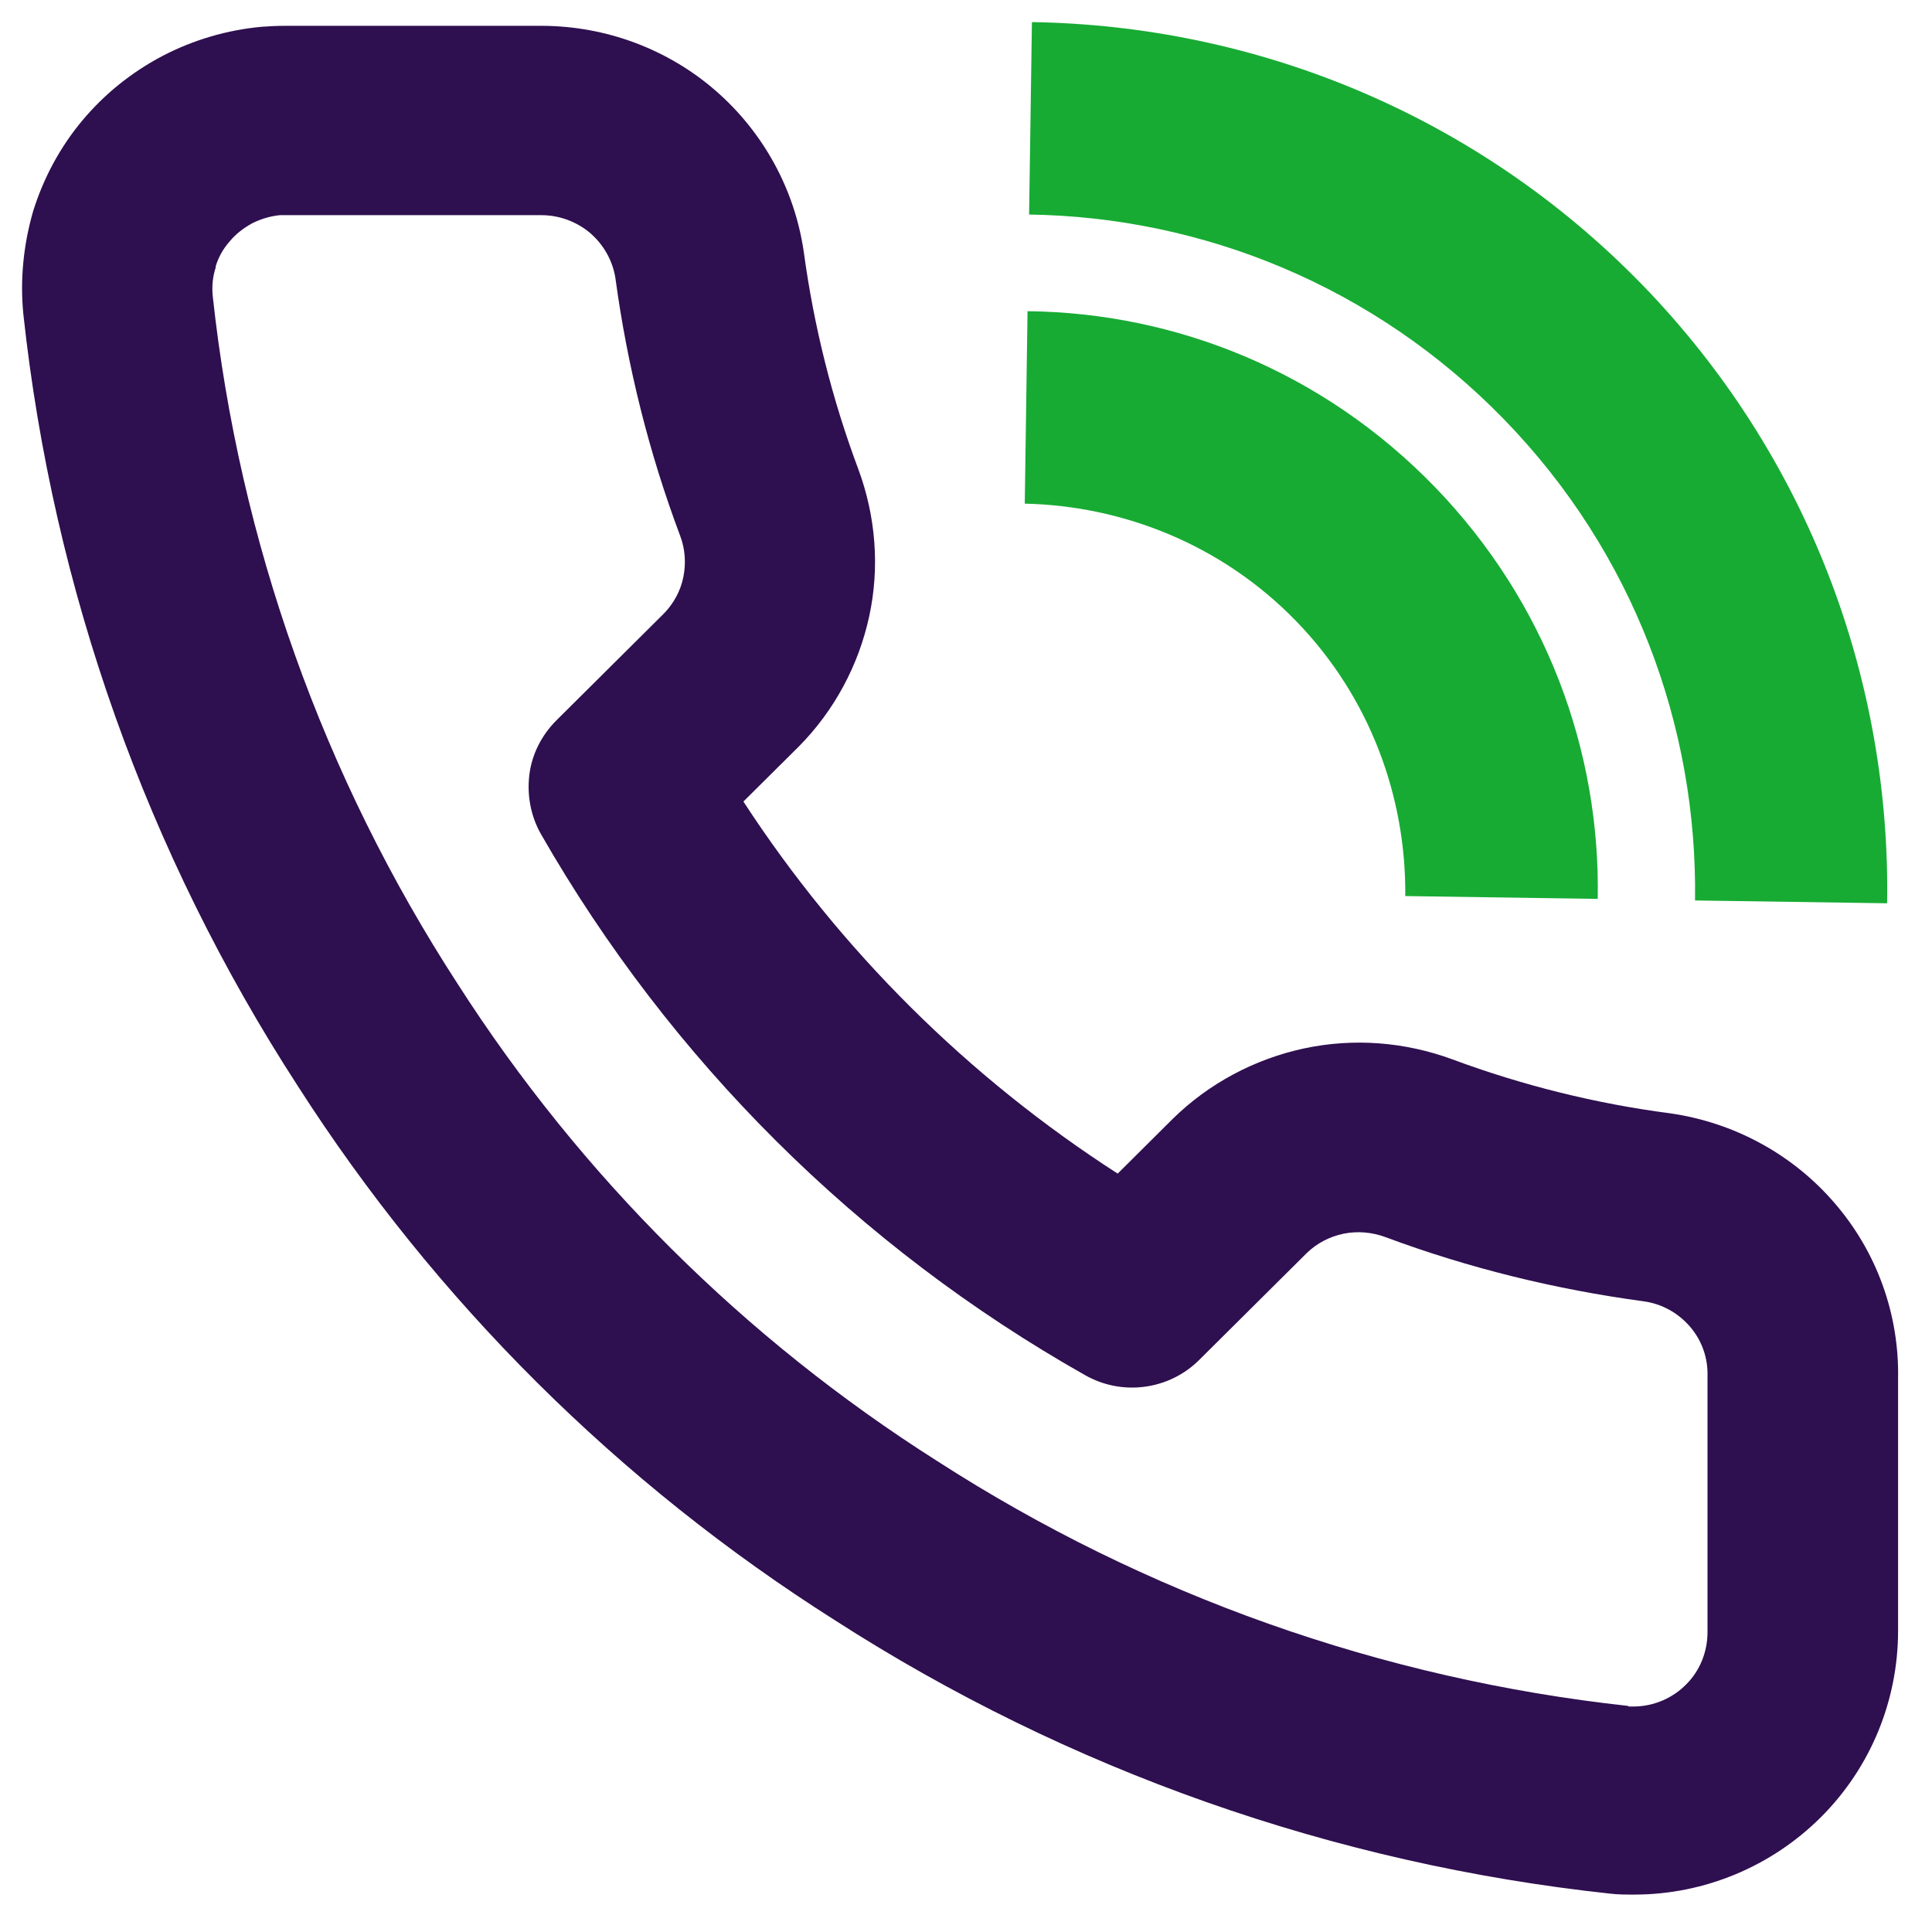
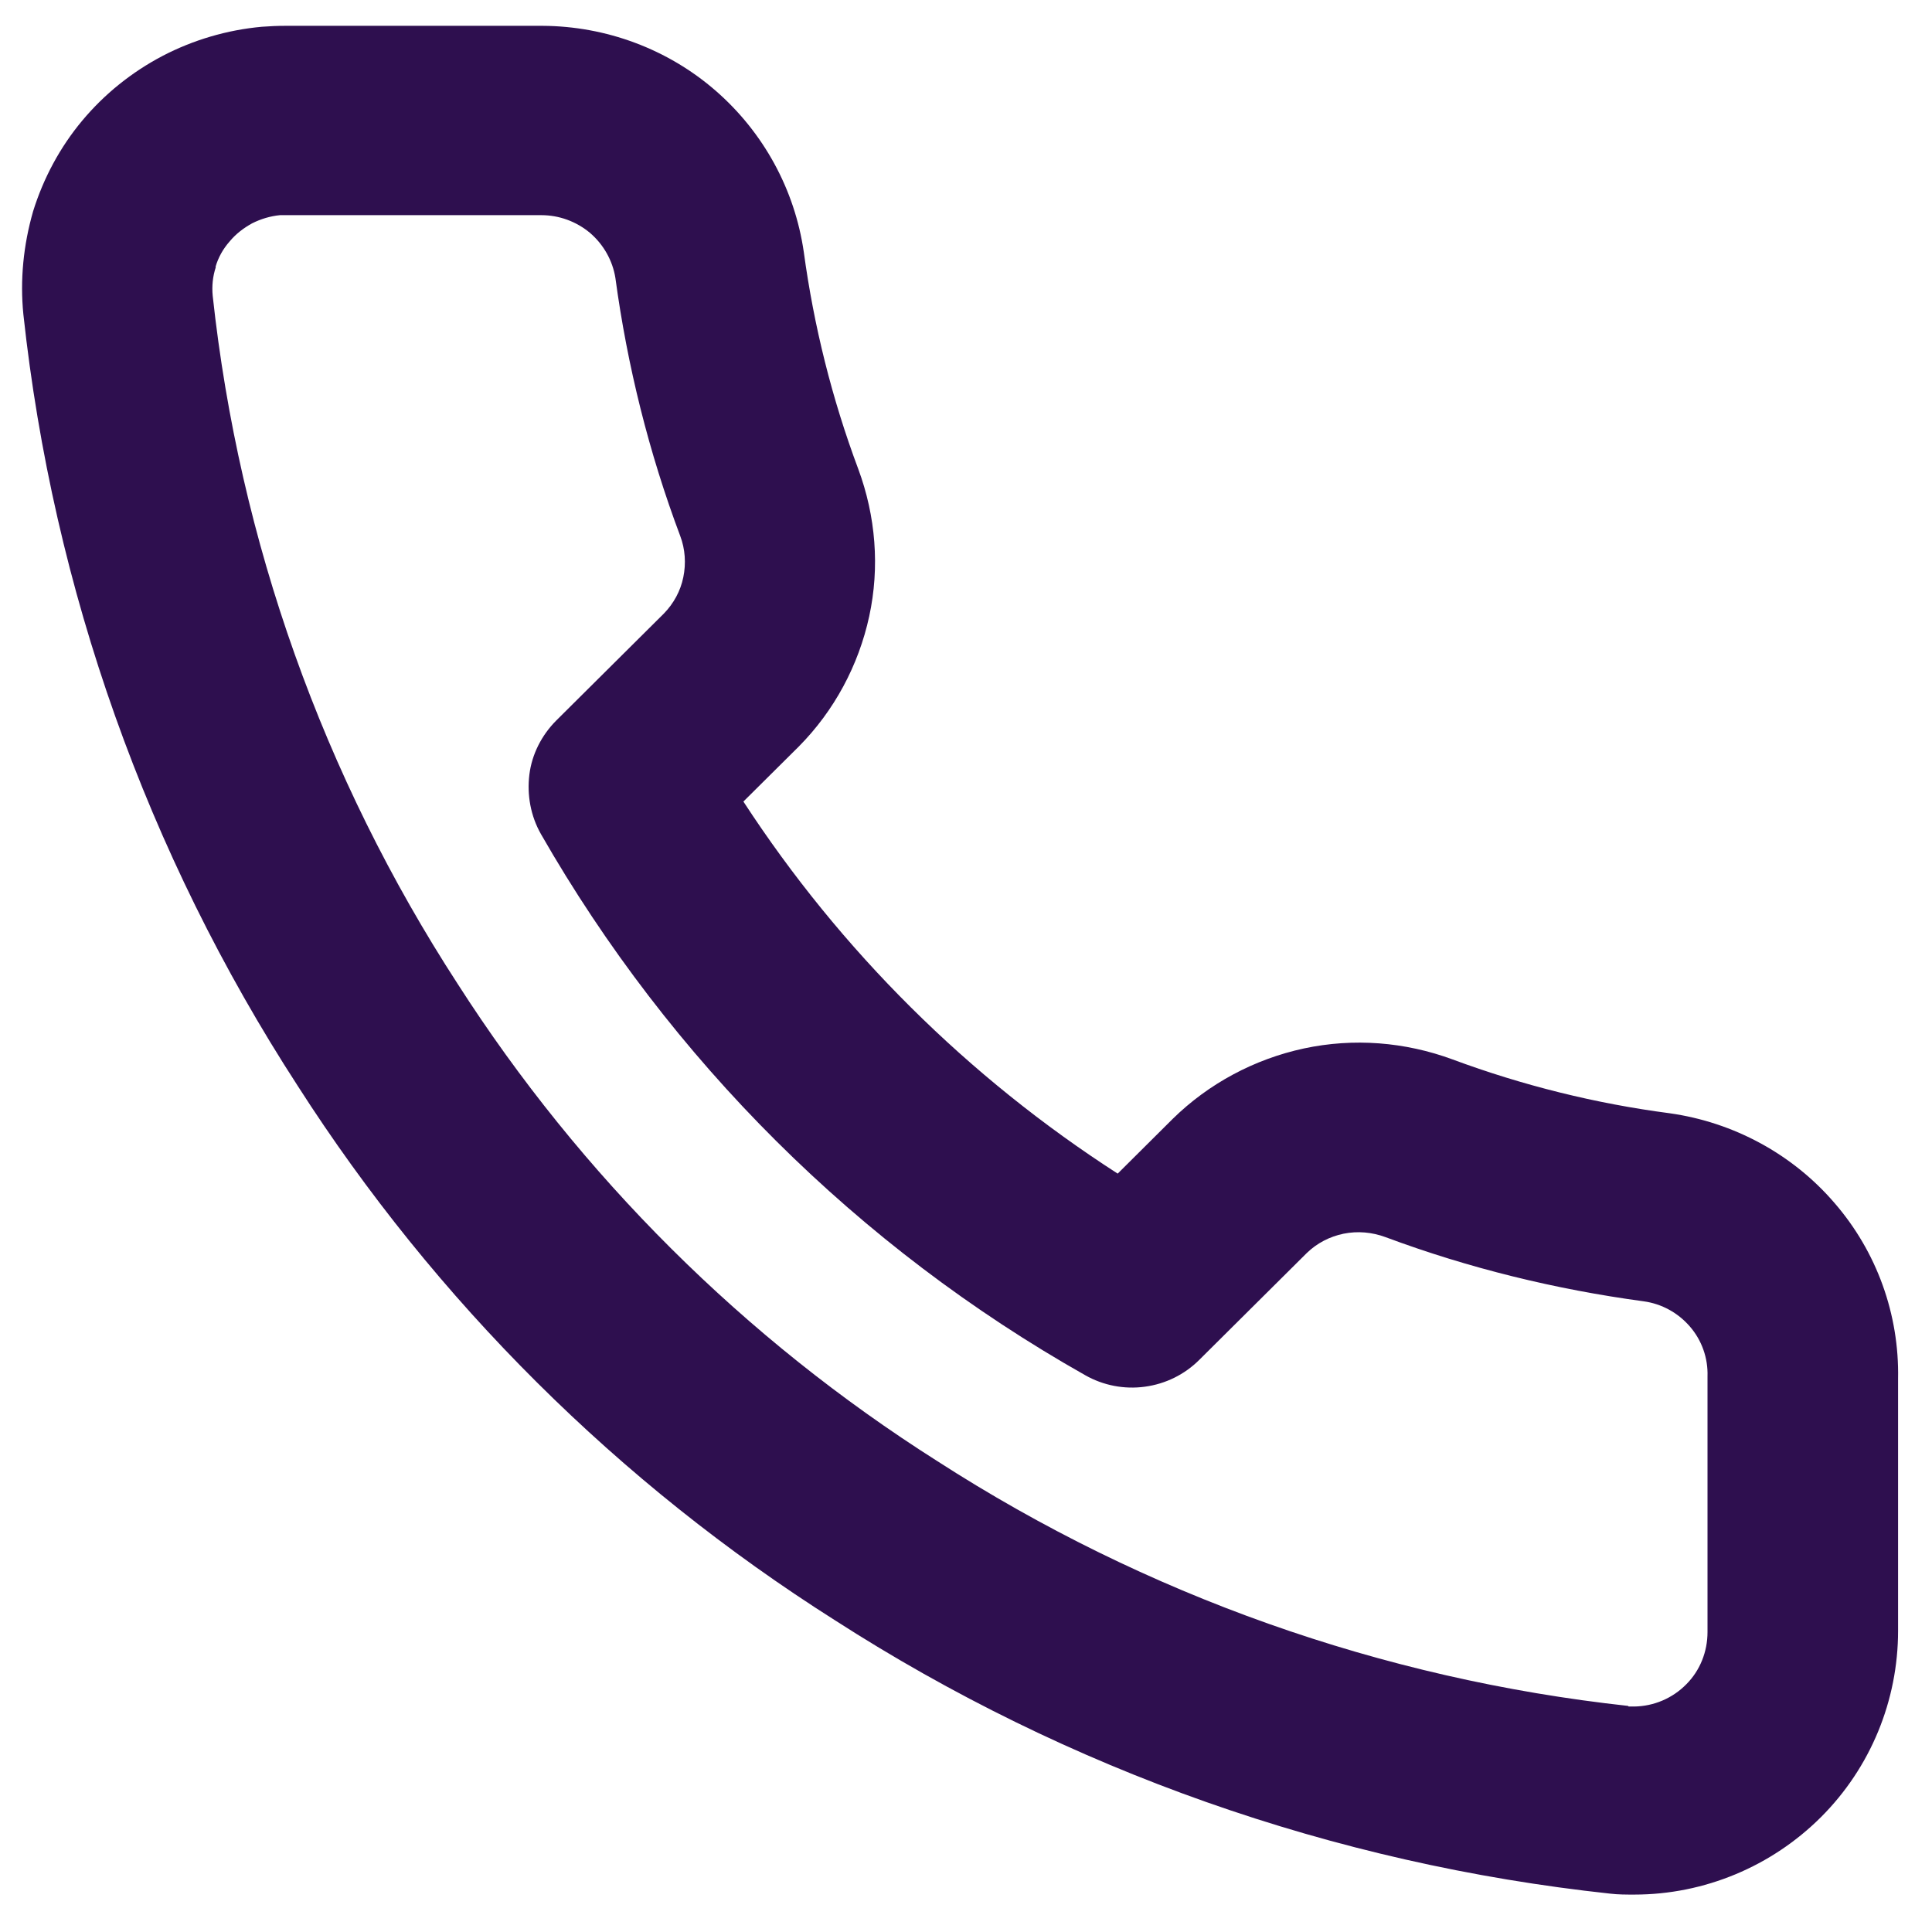
<svg xmlns="http://www.w3.org/2000/svg" width="41" height="41" viewBox="0 0 41 41" fill="none">
  <g id="Group 512817">
    <path id="Vector" d="M17.715 34.382C22.669 37.57 28.307 39.555 34.171 40.186C34.337 40.206 34.51 40.206 34.682 40.206C36.17 40.206 37.597 39.608 38.647 38.559C39.696 37.51 40.28 36.089 40.28 34.608V29.262C40.307 27.894 39.829 26.566 38.932 25.53C38.042 24.494 36.794 23.817 35.433 23.625C33.859 23.419 32.312 23.034 30.824 22.482C29.815 22.11 28.726 22.024 27.67 22.25C26.621 22.476 25.651 22.994 24.887 23.744L23.719 24.906C20.544 22.861 17.835 20.171 15.776 17.01L16.952 15.842C17.702 15.085 18.22 14.122 18.446 13.079C18.672 12.037 18.585 10.954 18.213 9.951C17.656 8.464 17.271 6.917 17.058 5.35C16.866 4.021 16.201 2.806 15.185 1.923C14.169 1.04 12.861 0.555 11.513 0.548H6.061C5.889 0.548 5.729 0.555 5.557 0.568C4.819 0.635 4.102 0.847 3.451 1.186C2.794 1.531 2.216 1.996 1.745 2.56C1.273 3.125 0.921 3.782 0.702 4.486C0.496 5.203 0.423 5.941 0.496 6.671C1.127 12.508 3.119 18.113 6.32 23.047C9.242 27.609 13.133 31.48 17.715 34.382ZM4.574 5.662C4.633 5.462 4.733 5.283 4.873 5.124C5.005 4.964 5.171 4.838 5.351 4.739C5.537 4.646 5.736 4.586 5.942 4.566H11.487C11.865 4.566 12.23 4.699 12.523 4.944C12.808 5.19 13.001 5.529 13.06 5.901C13.313 7.767 13.771 9.606 14.435 11.373C14.541 11.652 14.561 11.957 14.501 12.249C14.442 12.541 14.296 12.807 14.09 13.019L11.805 15.29C11.493 15.603 11.287 16.008 11.234 16.439C11.181 16.871 11.261 17.316 11.48 17.701C14.223 22.489 18.207 26.46 23.028 29.183C23.413 29.402 23.858 29.488 24.296 29.428C24.735 29.369 25.14 29.169 25.452 28.857L27.73 26.593C27.949 26.38 28.221 26.241 28.513 26.181C28.812 26.121 29.117 26.148 29.403 26.254C31.169 26.912 33.009 27.363 34.882 27.616C35.267 27.669 35.612 27.861 35.864 28.153C36.117 28.446 36.249 28.824 36.236 29.209V34.635C36.236 35.053 36.077 35.452 35.785 35.744C35.492 36.042 35.094 36.209 34.682 36.215H34.563L34.55 36.202C29.323 35.631 24.303 33.851 19.894 31.009C15.796 28.412 12.323 24.953 9.714 20.882C6.858 16.486 5.078 11.485 4.514 6.279C4.494 6.073 4.514 5.867 4.58 5.668L4.574 5.662Z" fill="#2E0F4F" />
-     <path id="Vector_2" d="M29.822 19.016L33.906 19.076C33.965 15.935 32.81 12.774 30.446 10.33C28.075 7.886 24.954 6.638 21.806 6.604L21.747 10.688C23.845 10.735 25.937 11.565 27.504 13.179C29.071 14.792 29.841 16.911 29.822 19.009V19.016Z" fill="#17AB33" />
-     <path id="Vector_3" d="M35.964 19.109L40.048 19.169C40.121 14.447 38.394 9.699 34.855 6.047C31.316 2.408 26.621 0.542 21.899 0.469L21.839 4.553C25.518 4.606 29.164 6.067 31.92 8.902C34.676 11.738 36.024 15.43 35.971 19.109H35.964Z" fill="#17AB33" />
  </g>
</svg>